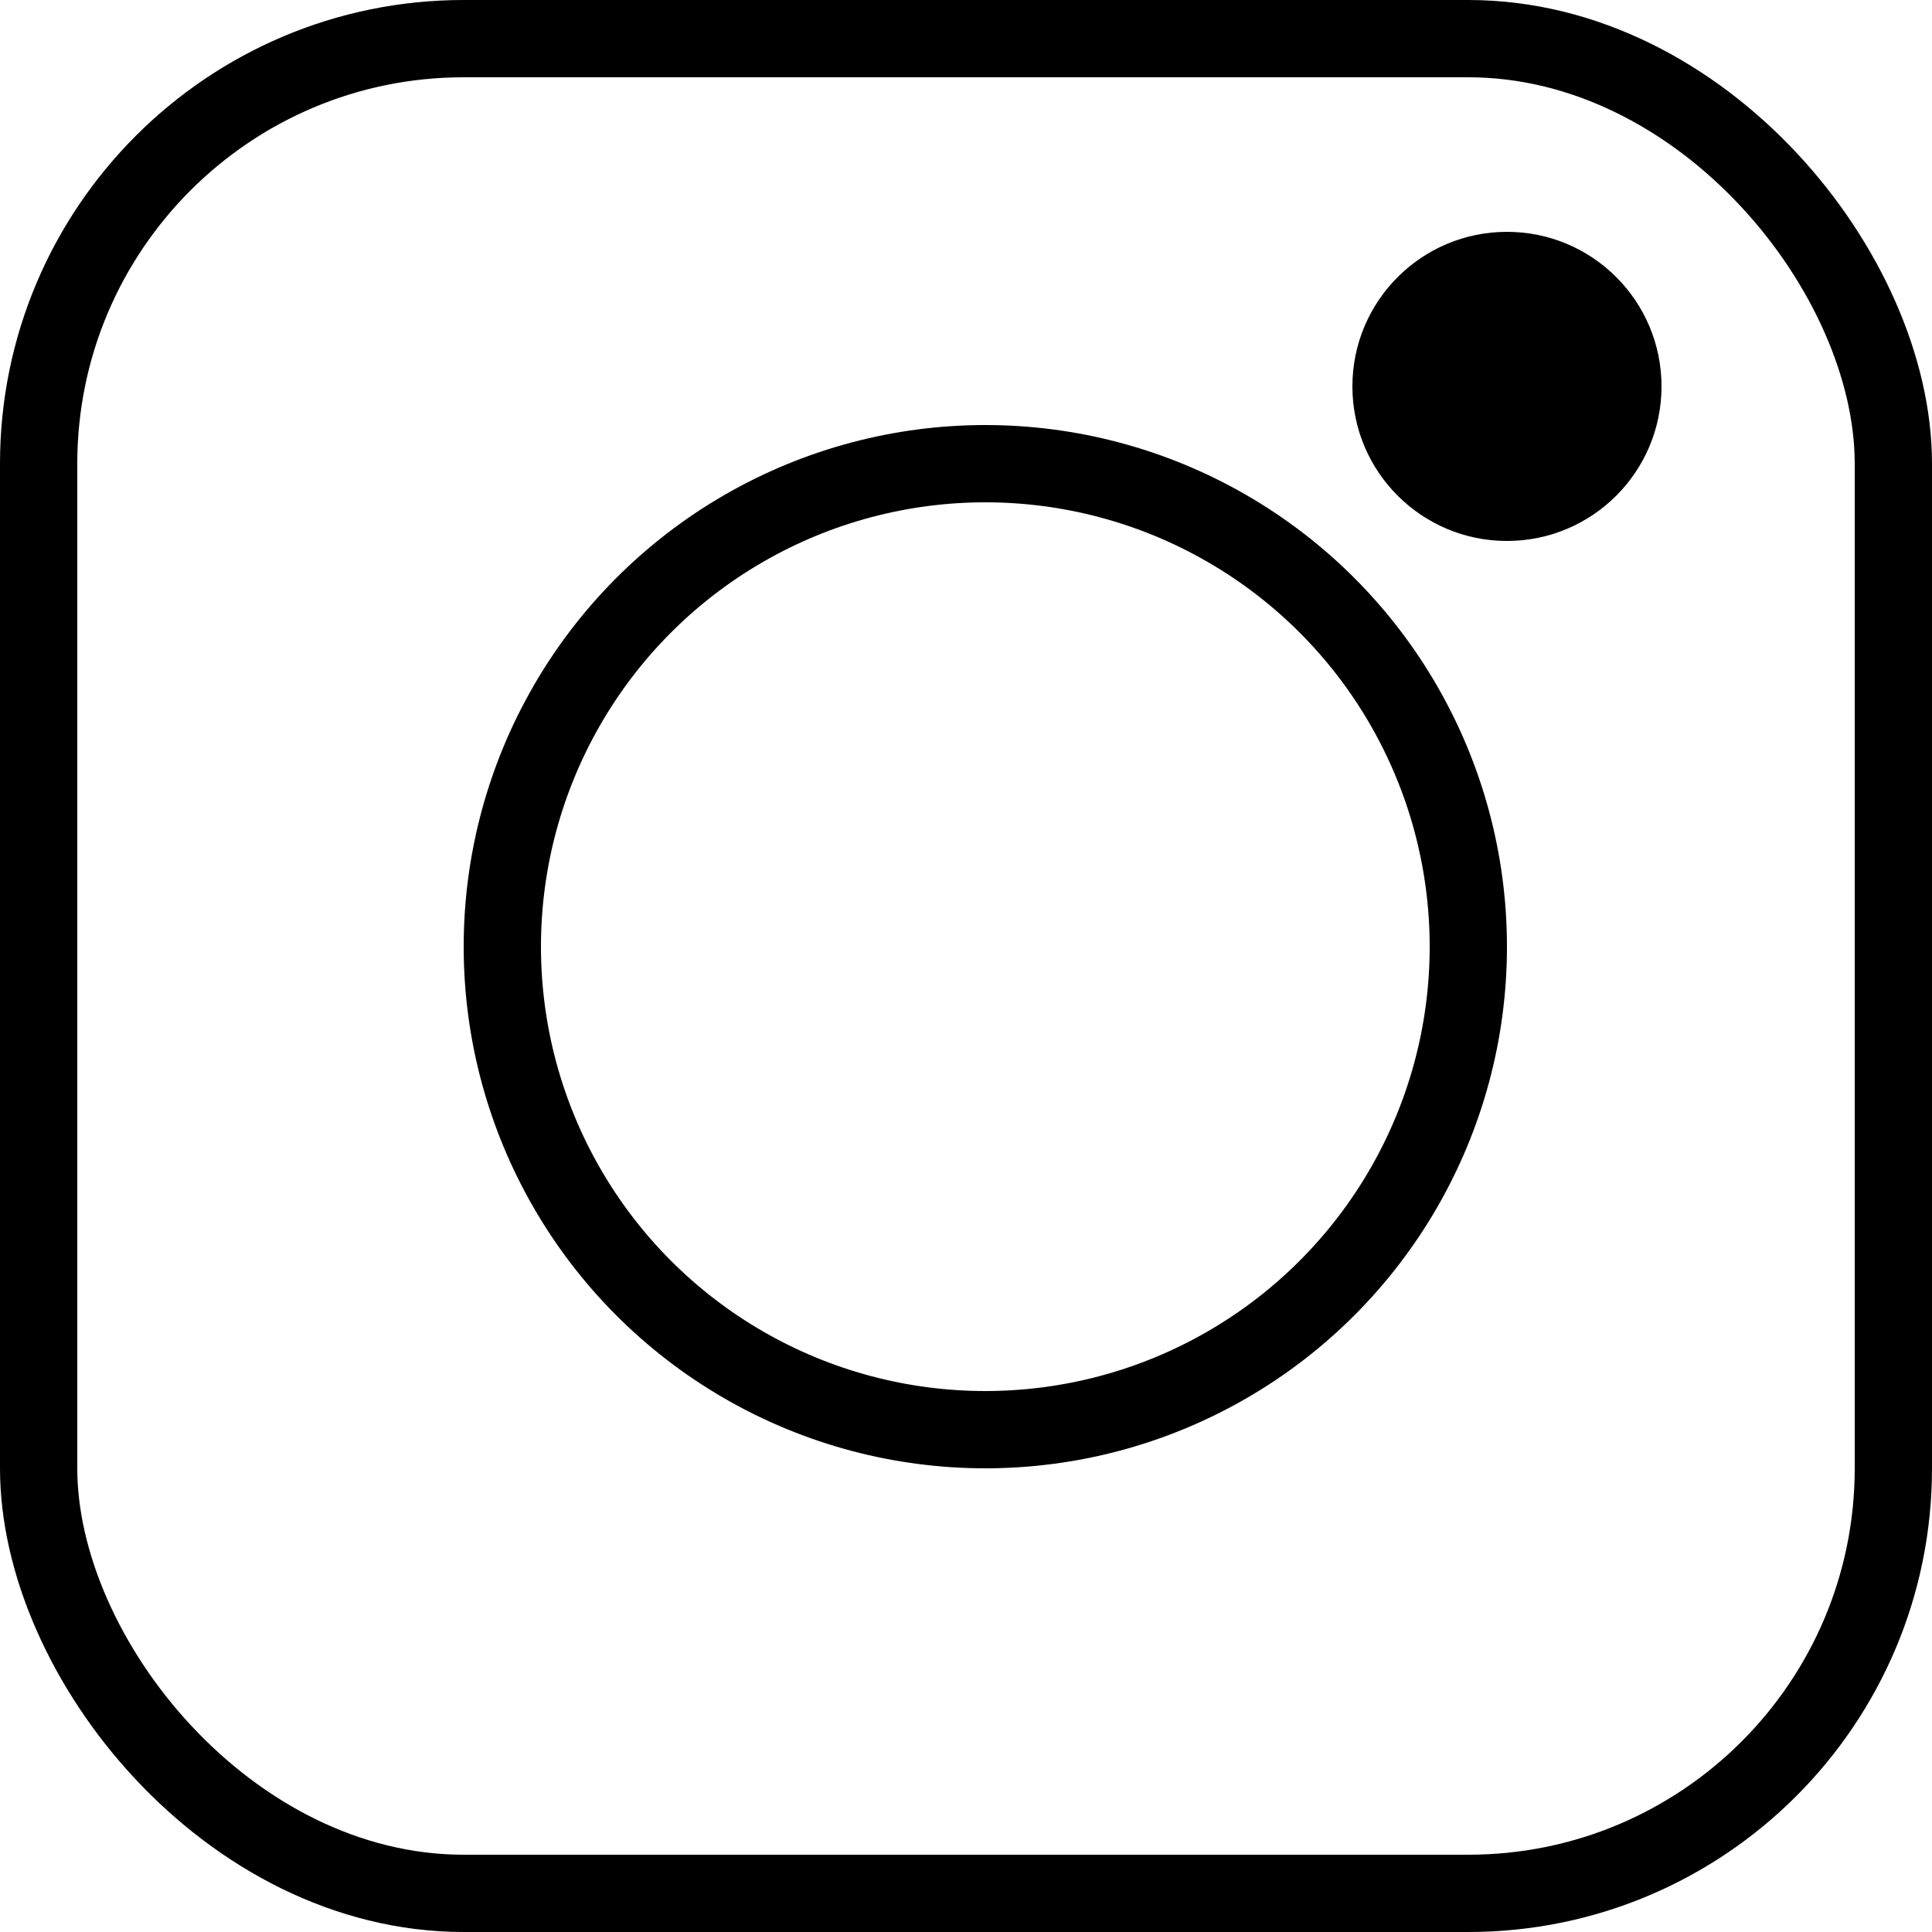
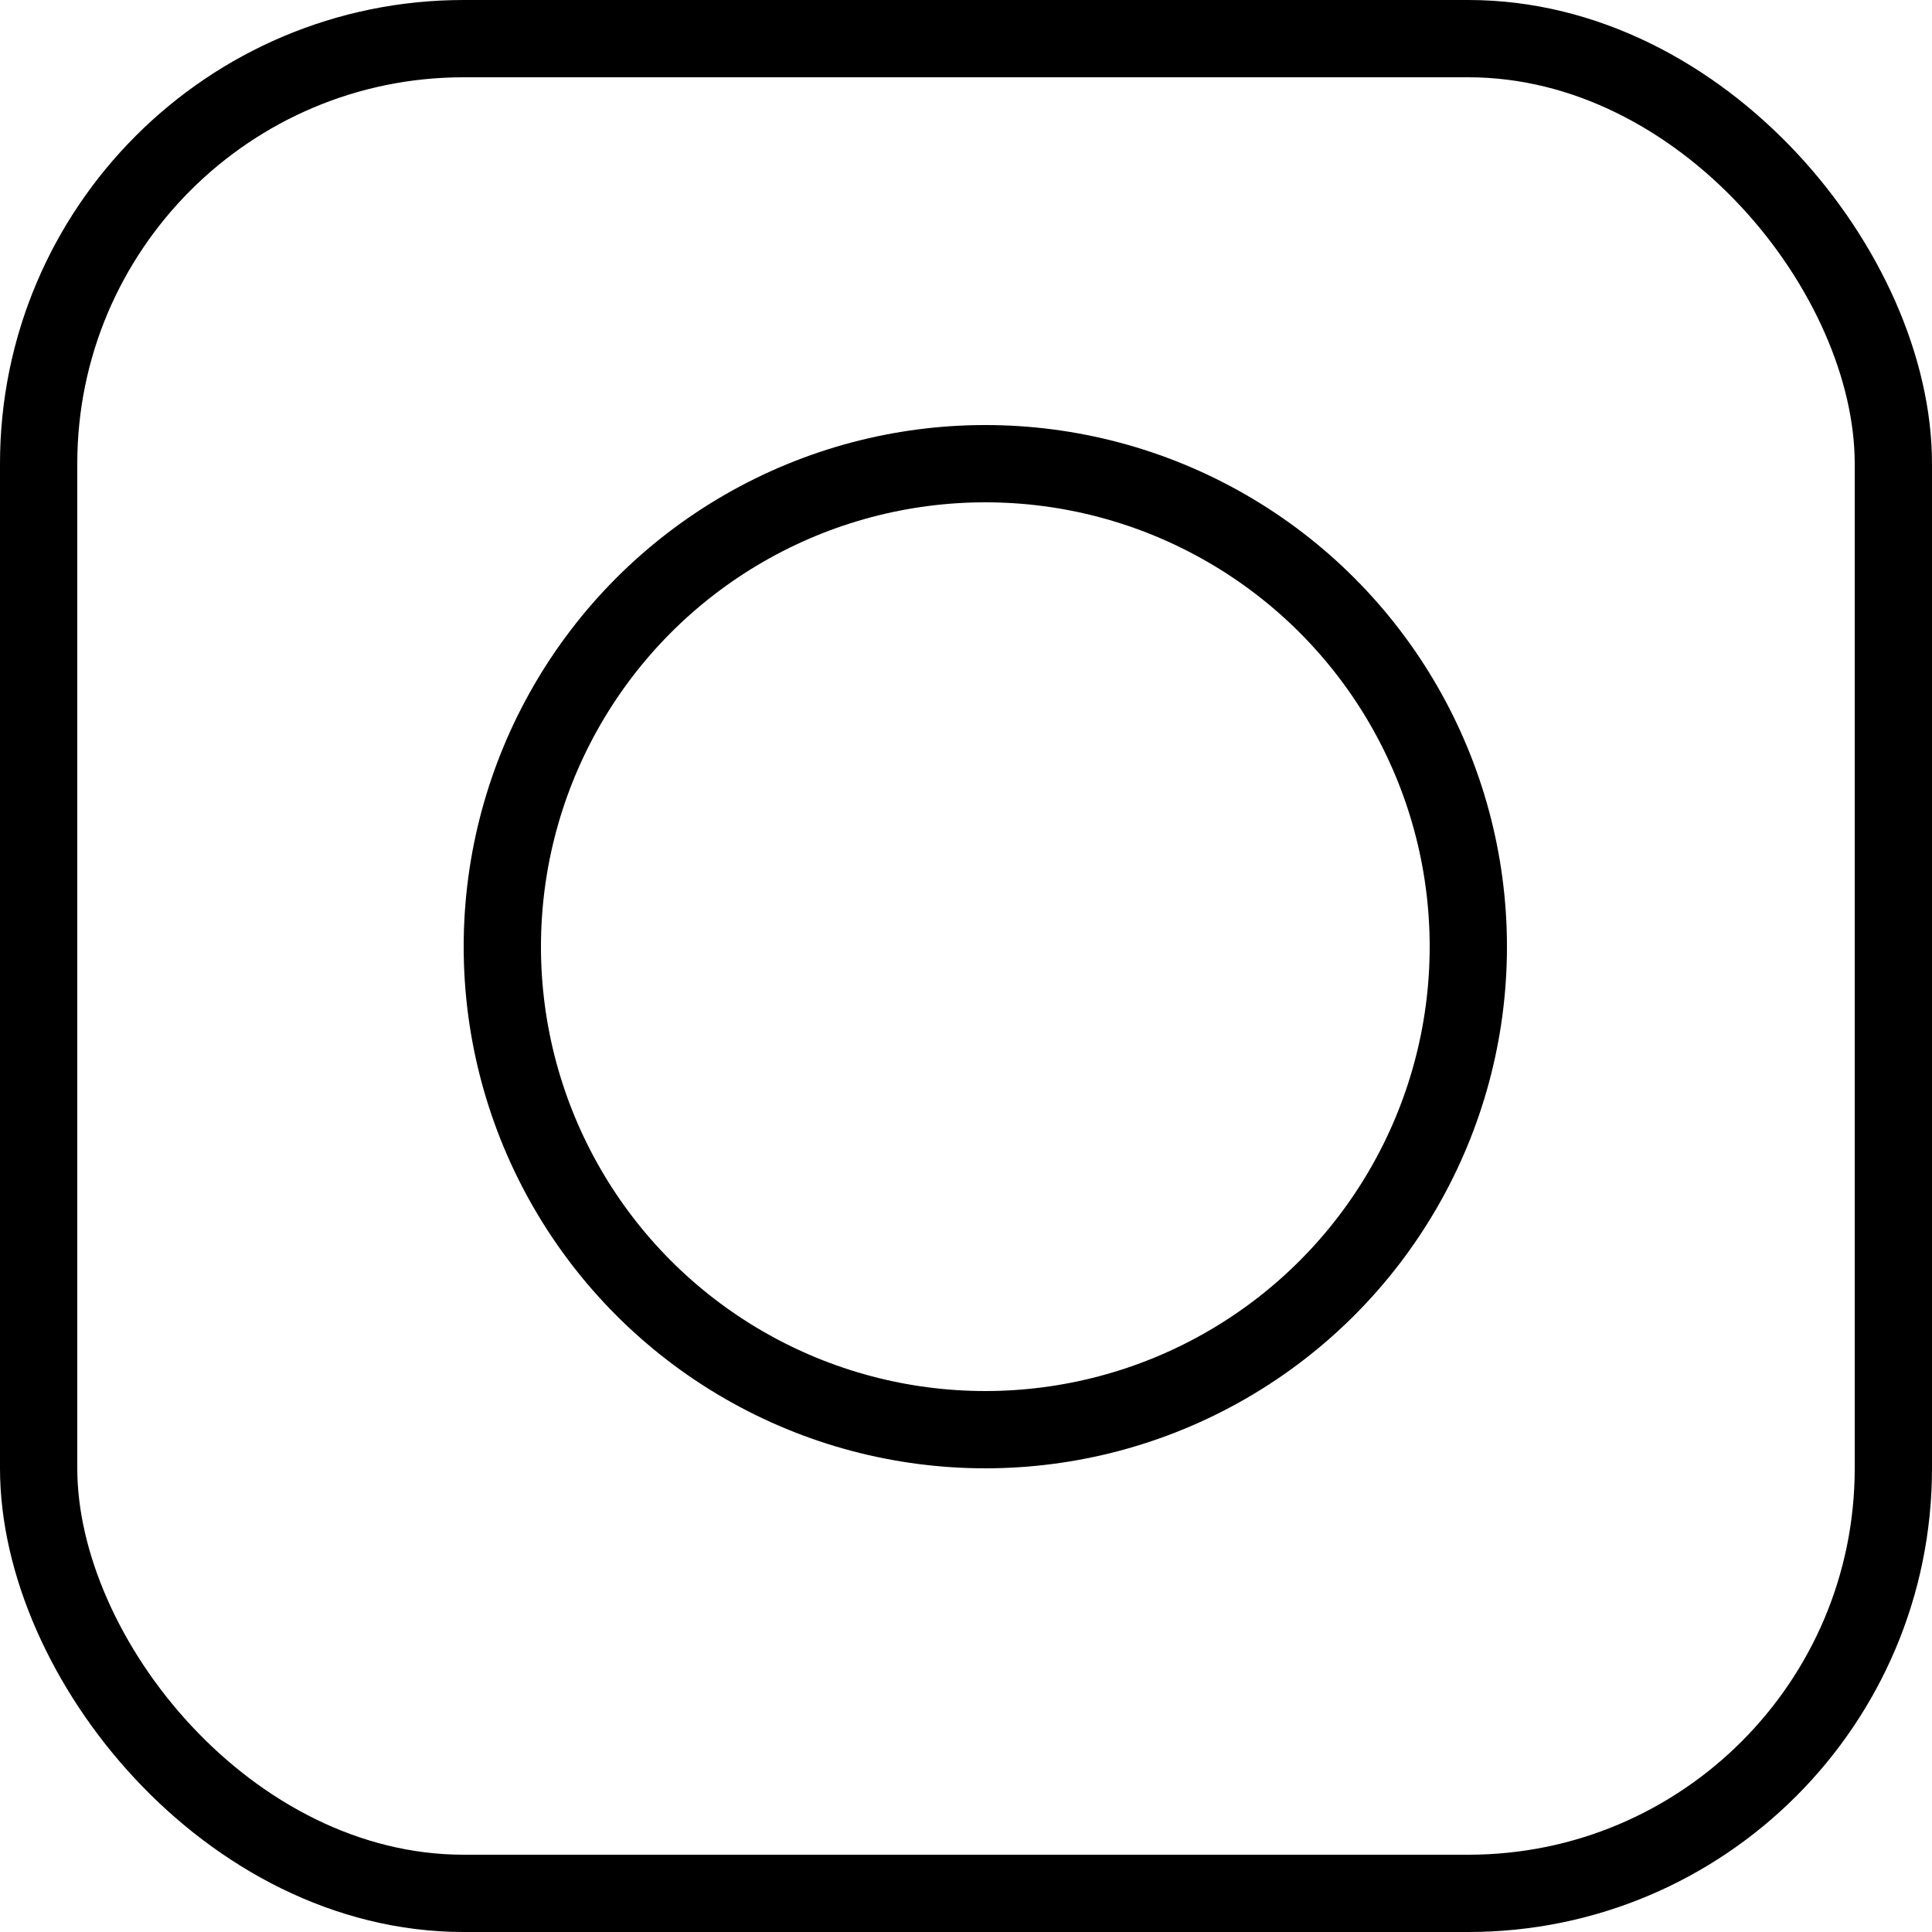
<svg xmlns="http://www.w3.org/2000/svg" width="50" height="50" fill="none">
  <rect x="1" y="1" width="48" height="48" rx="11" stroke="#000" stroke-width="2" />
  <circle cx="25.5" cy="24.5" r="12.5" stroke="#000" stroke-width="2" />
-   <circle cx="39" cy="10" r="4" fill="#000" />
</svg>